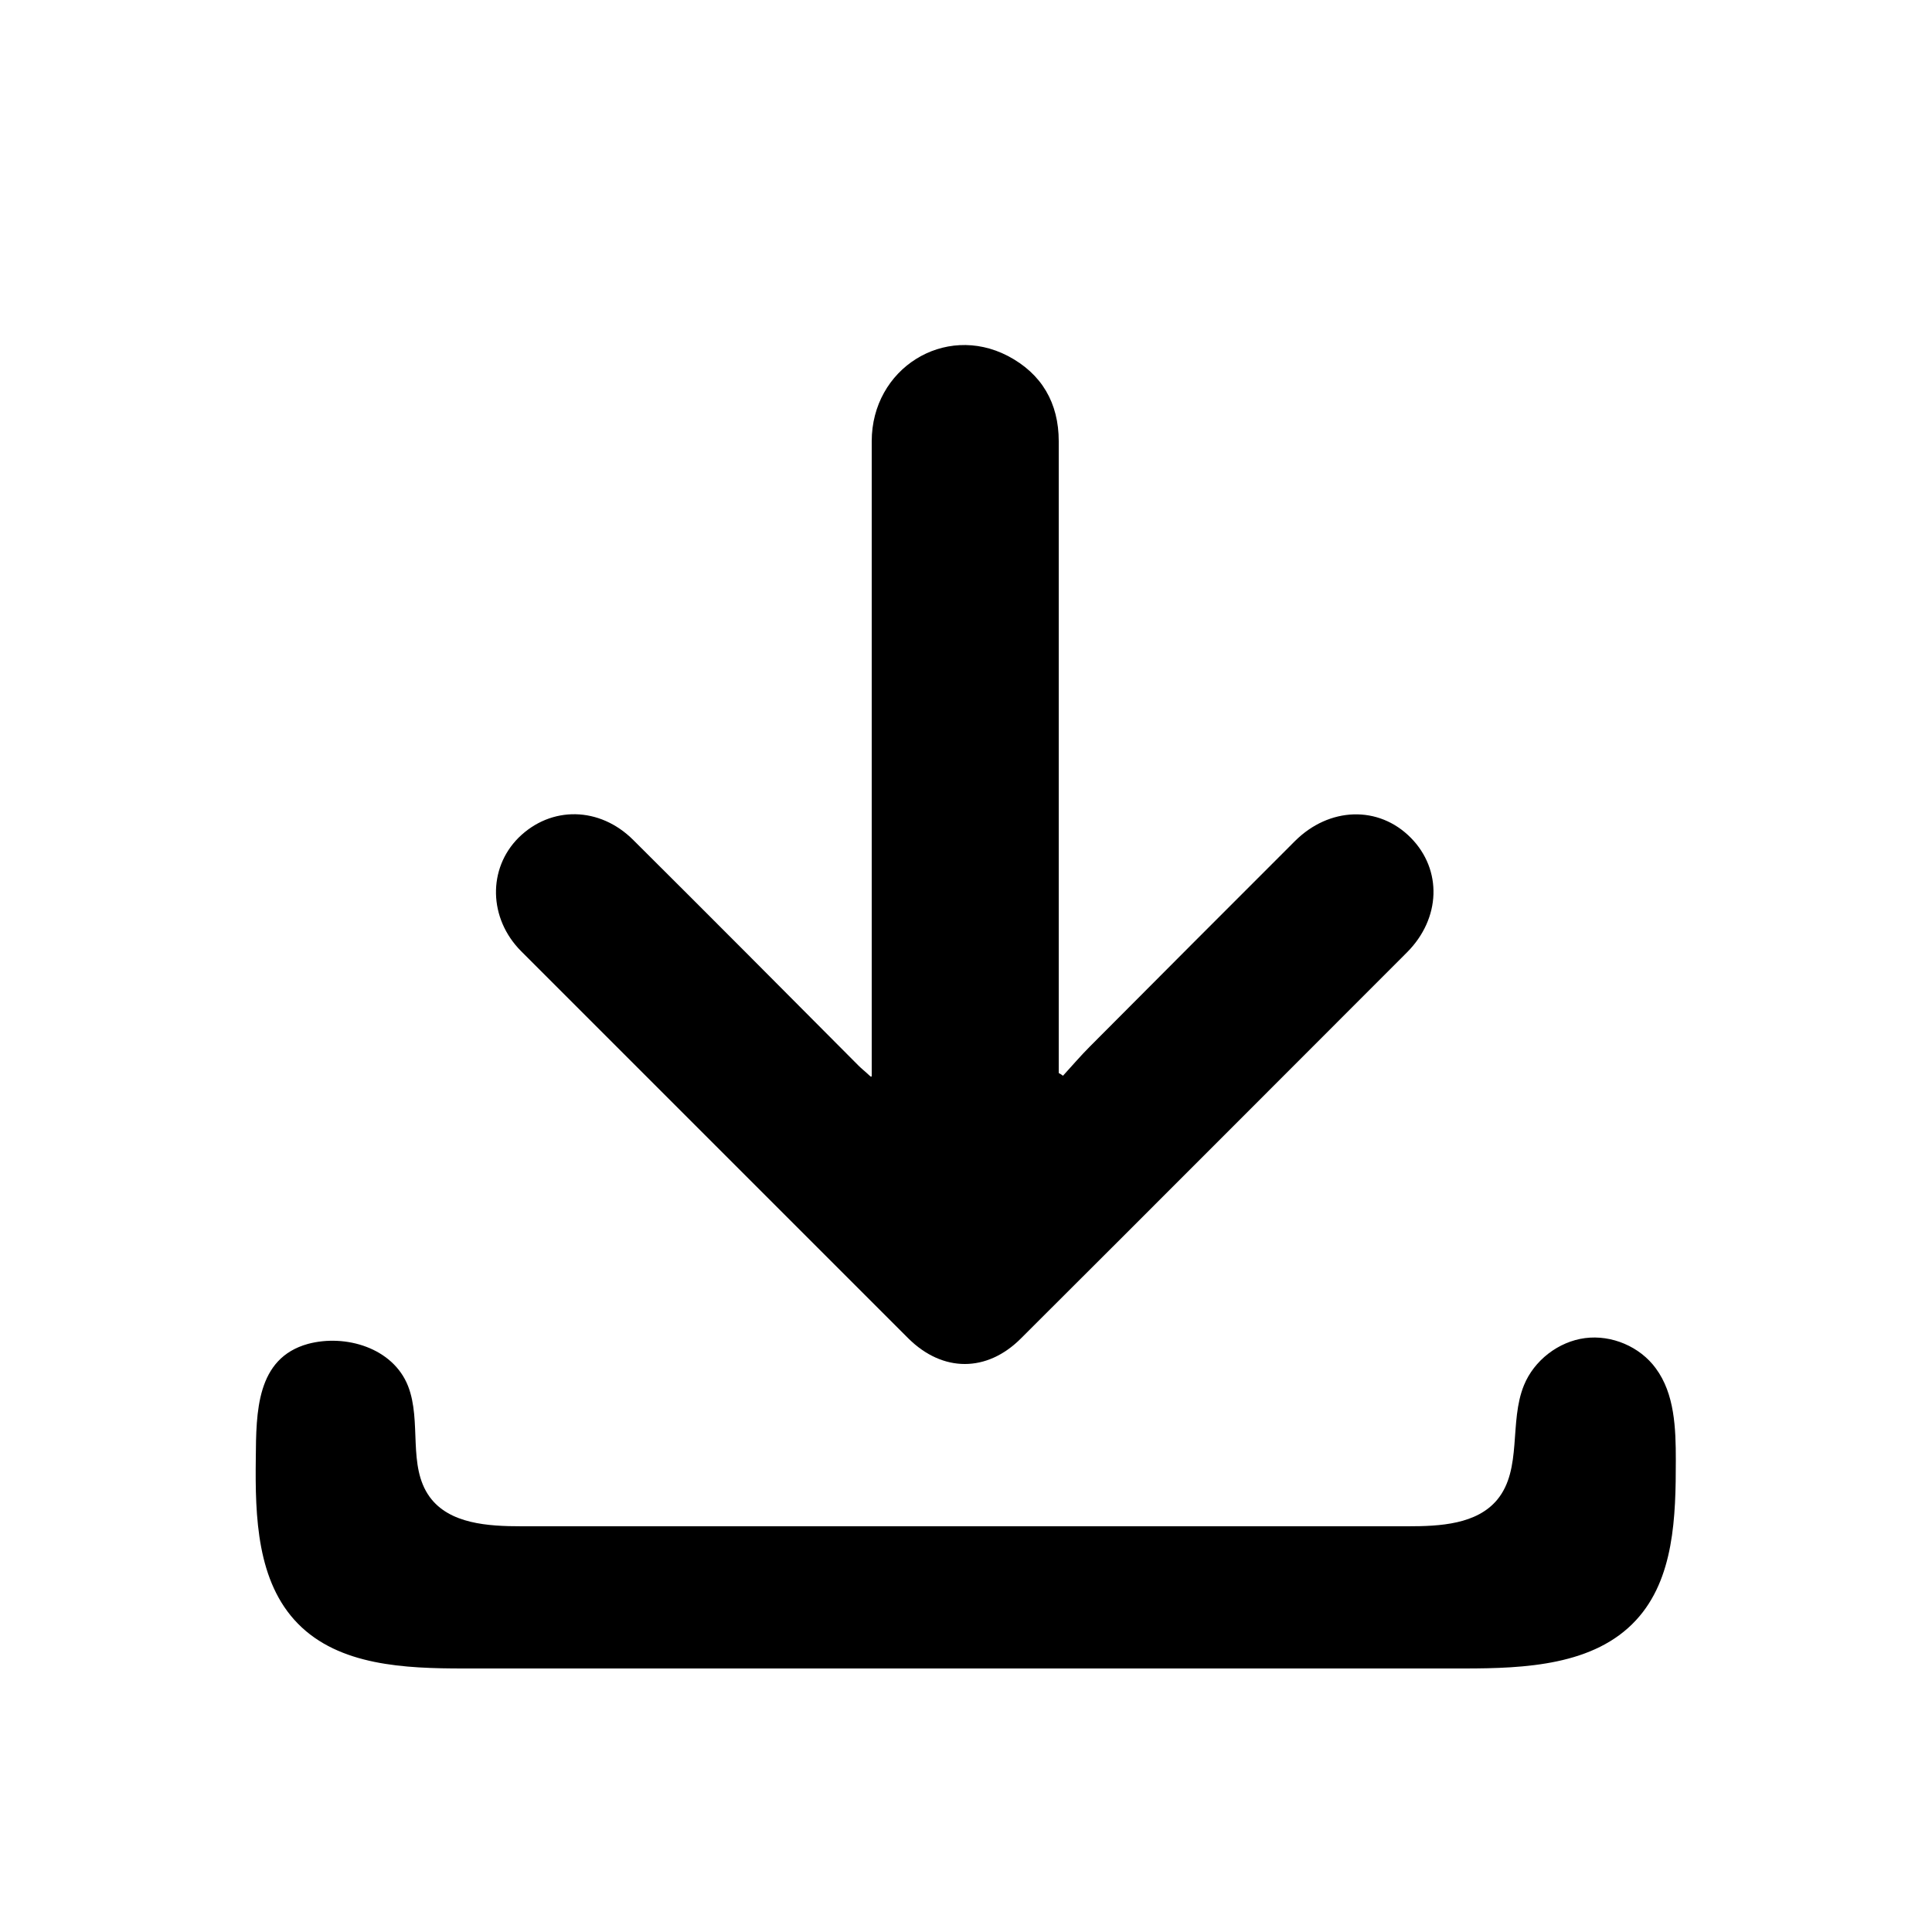
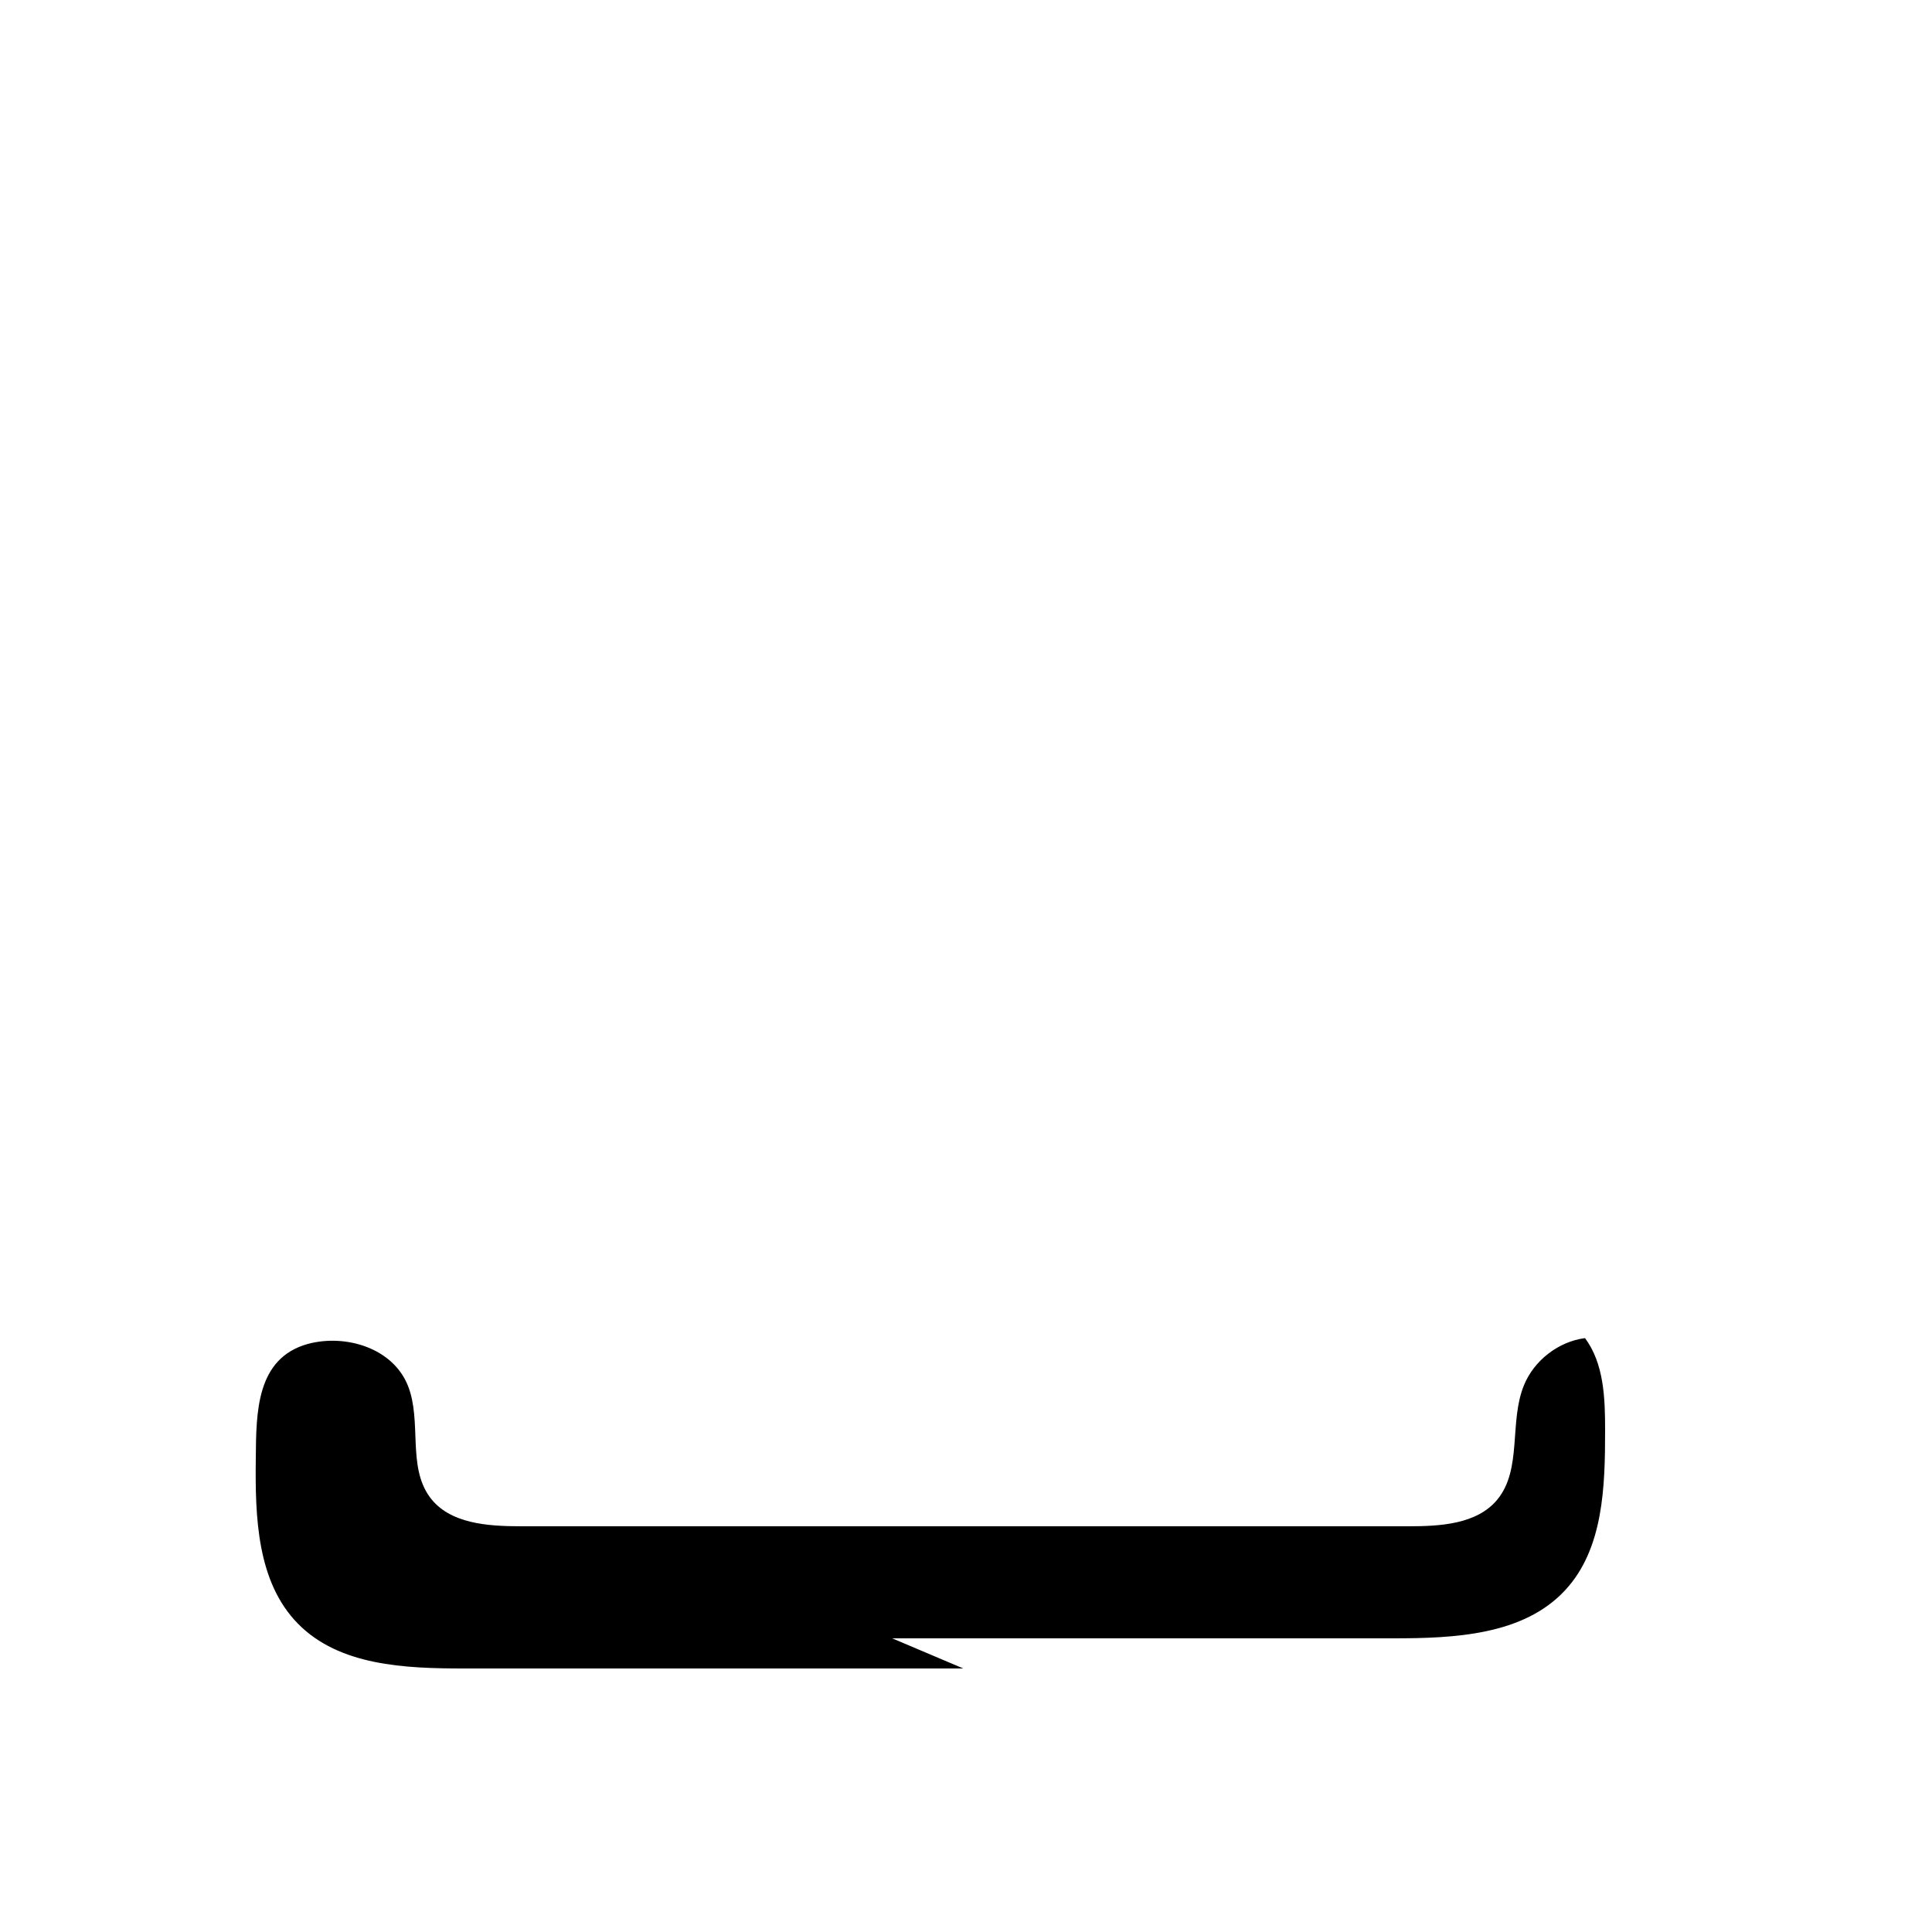
<svg xmlns="http://www.w3.org/2000/svg" id="Layer_1" data-name="Layer 1" viewBox="0 0 50 50">
  <rect style="fill:transparent" x="0" y=".03" width="49.97" height="49.97" />
  <g>
-     <path d="m22.56,27.86c0-.22,0-.36,0-.5,0-5.31,0-10.63,0-15.94,0-1.88,1.88-3.06,3.52-2.21.88.46,1.32,1.22,1.32,2.21,0,3.14,0,6.28,0,9.42,0,2.17,0,4.35,0,6.52,0,.14,0,.28,0,.41.04.02.07.04.11.07.23-.25.45-.51.69-.75,1.77-1.78,3.54-3.55,5.31-5.32.89-.89,2.17-.93,3-.09.82.83.78,2.09-.1,2.97-3.33,3.33-6.65,6.66-9.99,9.99-.88.88-2.02.88-2.91,0-3.34-3.34-6.68-6.68-10.02-10.02-.85-.85-.87-2.14-.07-2.94.84-.83,2.1-.81,2.97.06,1.95,1.94,3.89,3.89,5.83,5.84.08.08.16.14.31.28Z" />
-     <path d="m24.93,43.18c-4.31,0-8.62,0-12.93,0-1.52,0-3.22-.07-4.29-1.16-1.06-1.08-1.11-2.76-1.09-4.28.01-1.19.01-2.59,1.35-2.96.97-.26,2.2.1,2.59,1.09.36.92-.02,2.07.56,2.87.51.7,1.51.76,2.38.76,7.65,0,15.3,0,22.94,0,.83,0,1.78-.05,2.31-.69.65-.79.3-2.01.69-2.96.26-.64.89-1.13,1.58-1.22s1.42.22,1.83.78c.49.66.52,1.55.52,2.38,0,1.46-.04,3.07-1.03,4.14-1.08,1.17-2.87,1.25-4.46,1.25-4.32,0-8.64,0-12.96,0Z" />
+     <path d="m24.93,43.18c-4.31,0-8.62,0-12.93,0-1.52,0-3.22-.07-4.29-1.16-1.06-1.08-1.11-2.76-1.09-4.28.01-1.19.01-2.59,1.35-2.96.97-.26,2.2.1,2.59,1.09.36.92-.02,2.07.56,2.87.51.7,1.51.76,2.38.76,7.65,0,15.3,0,22.94,0,.83,0,1.78-.05,2.31-.69.65-.79.3-2.01.69-2.96.26-.64.89-1.13,1.58-1.22c.49.66.52,1.55.52,2.38,0,1.46-.04,3.07-1.03,4.14-1.08,1.17-2.87,1.25-4.46,1.25-4.32,0-8.64,0-12.96,0Z" />
  </g>
</svg>